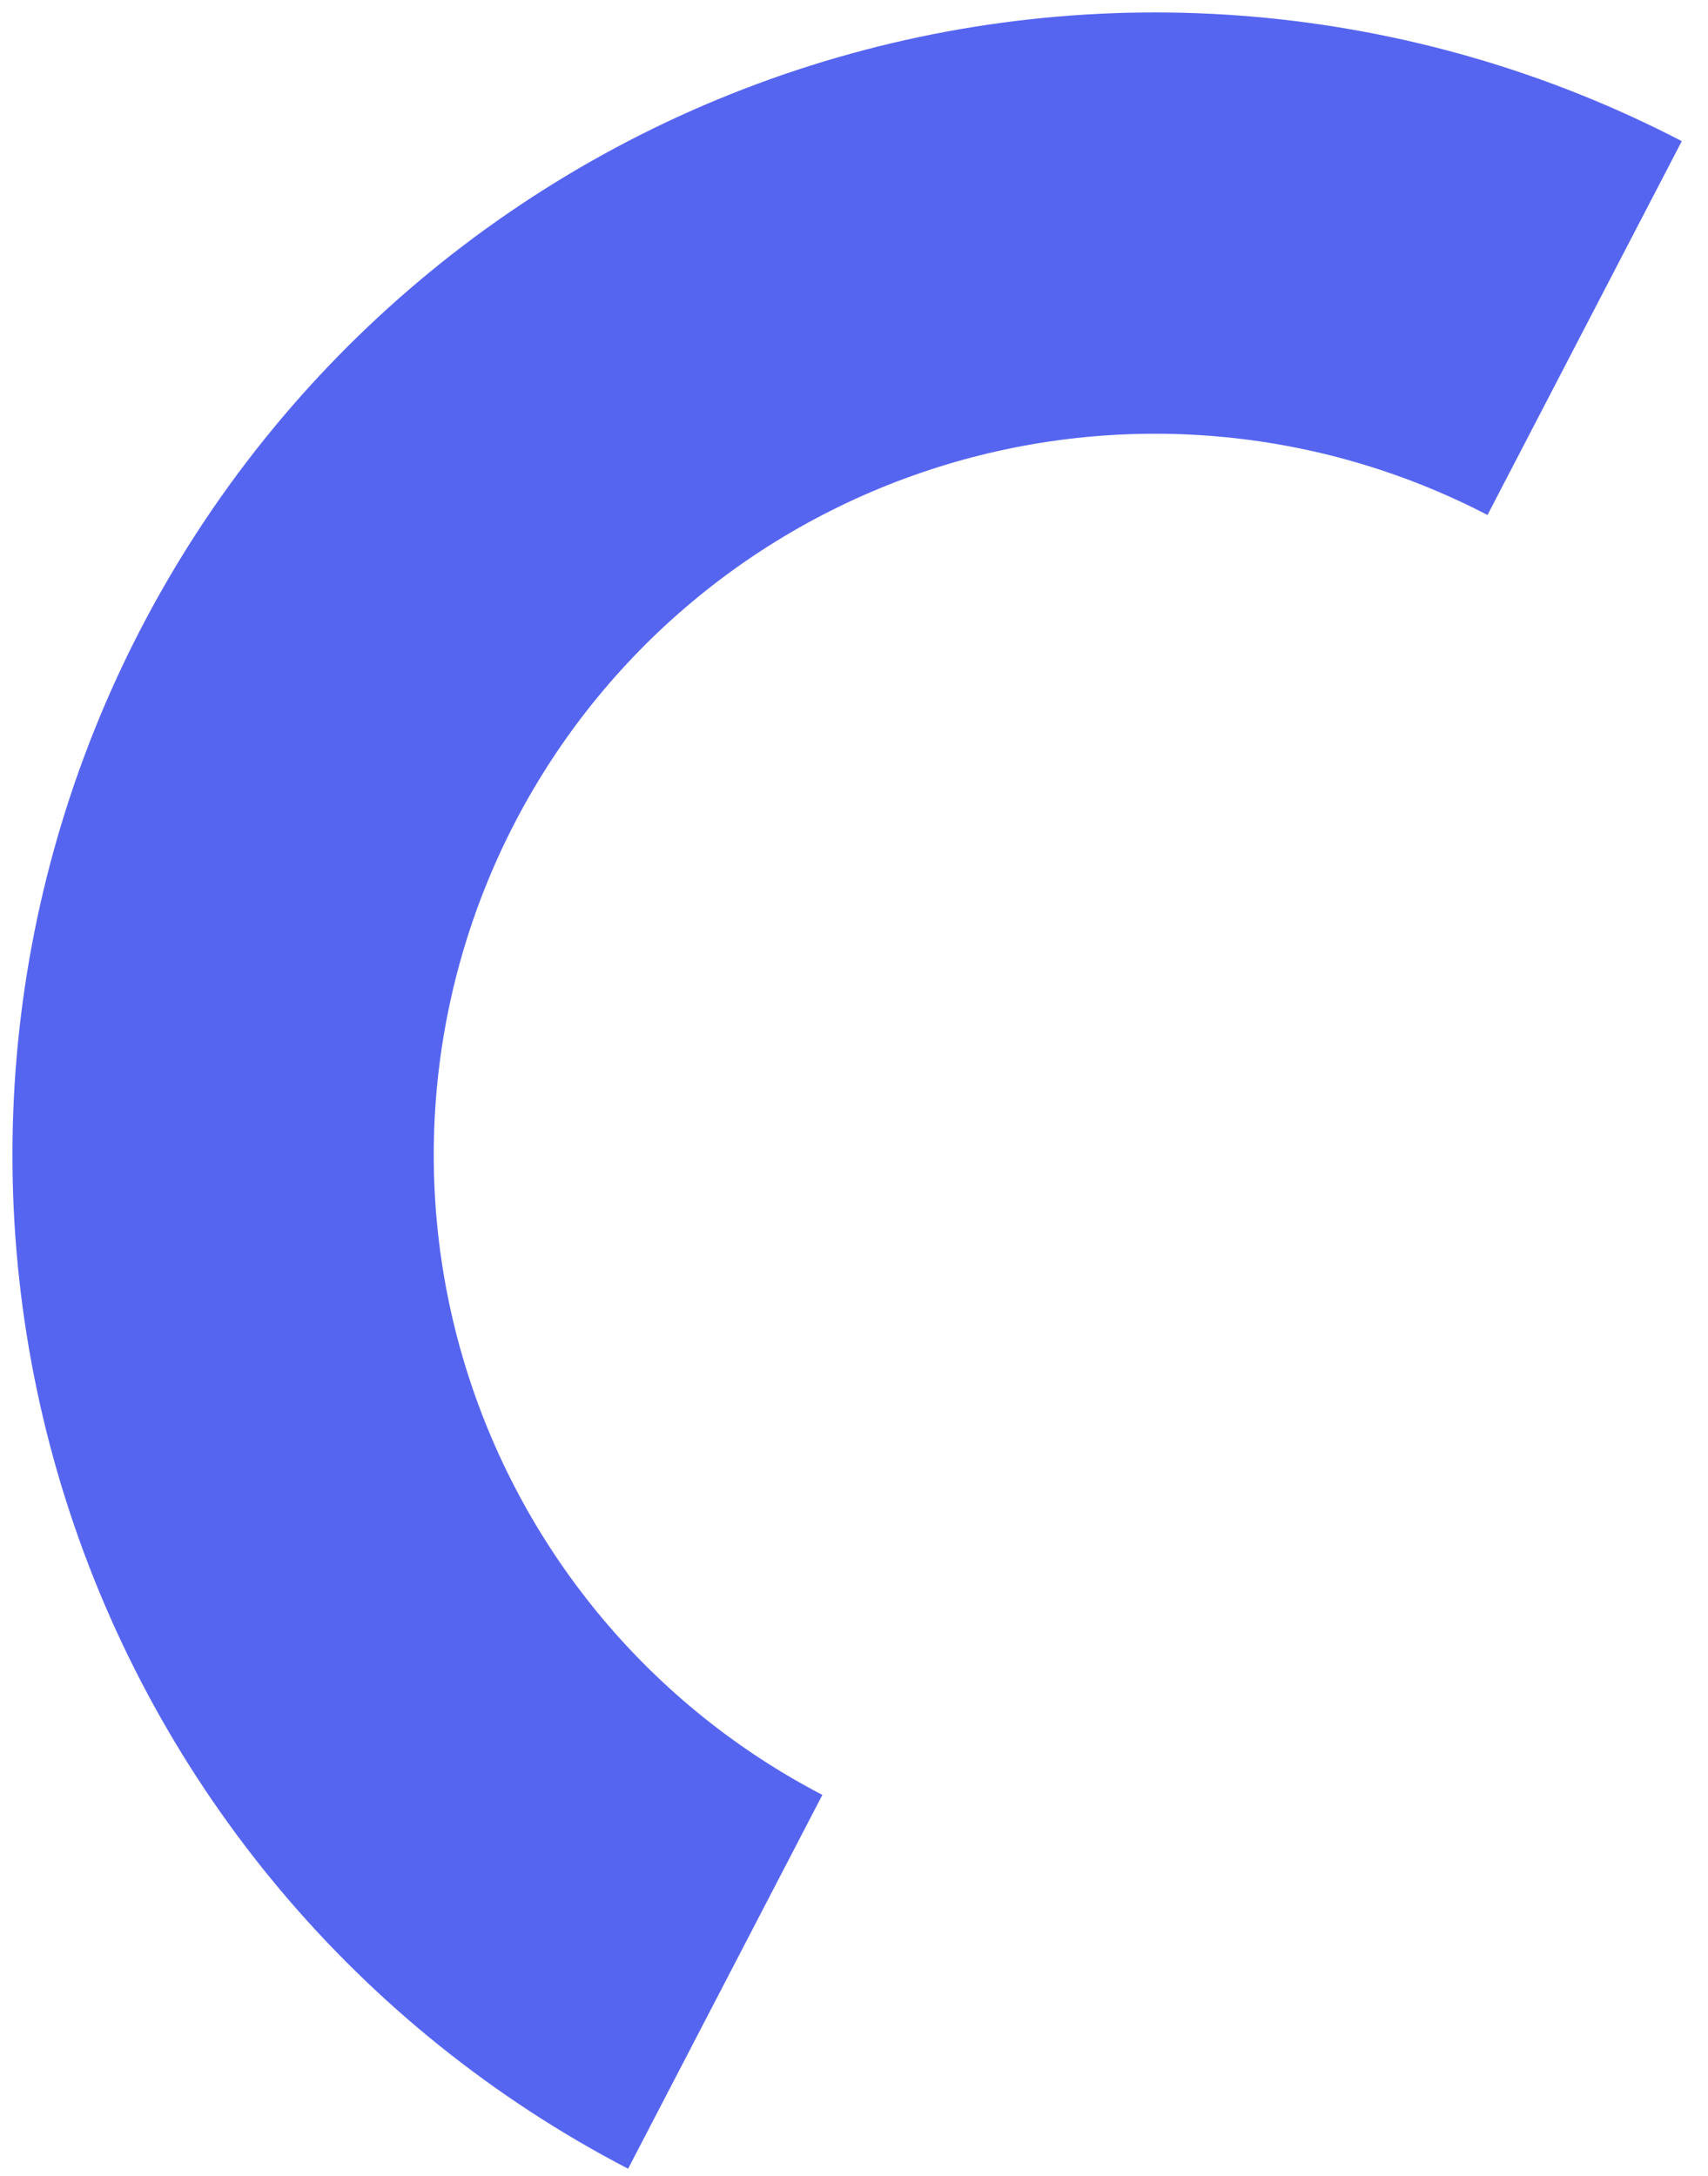
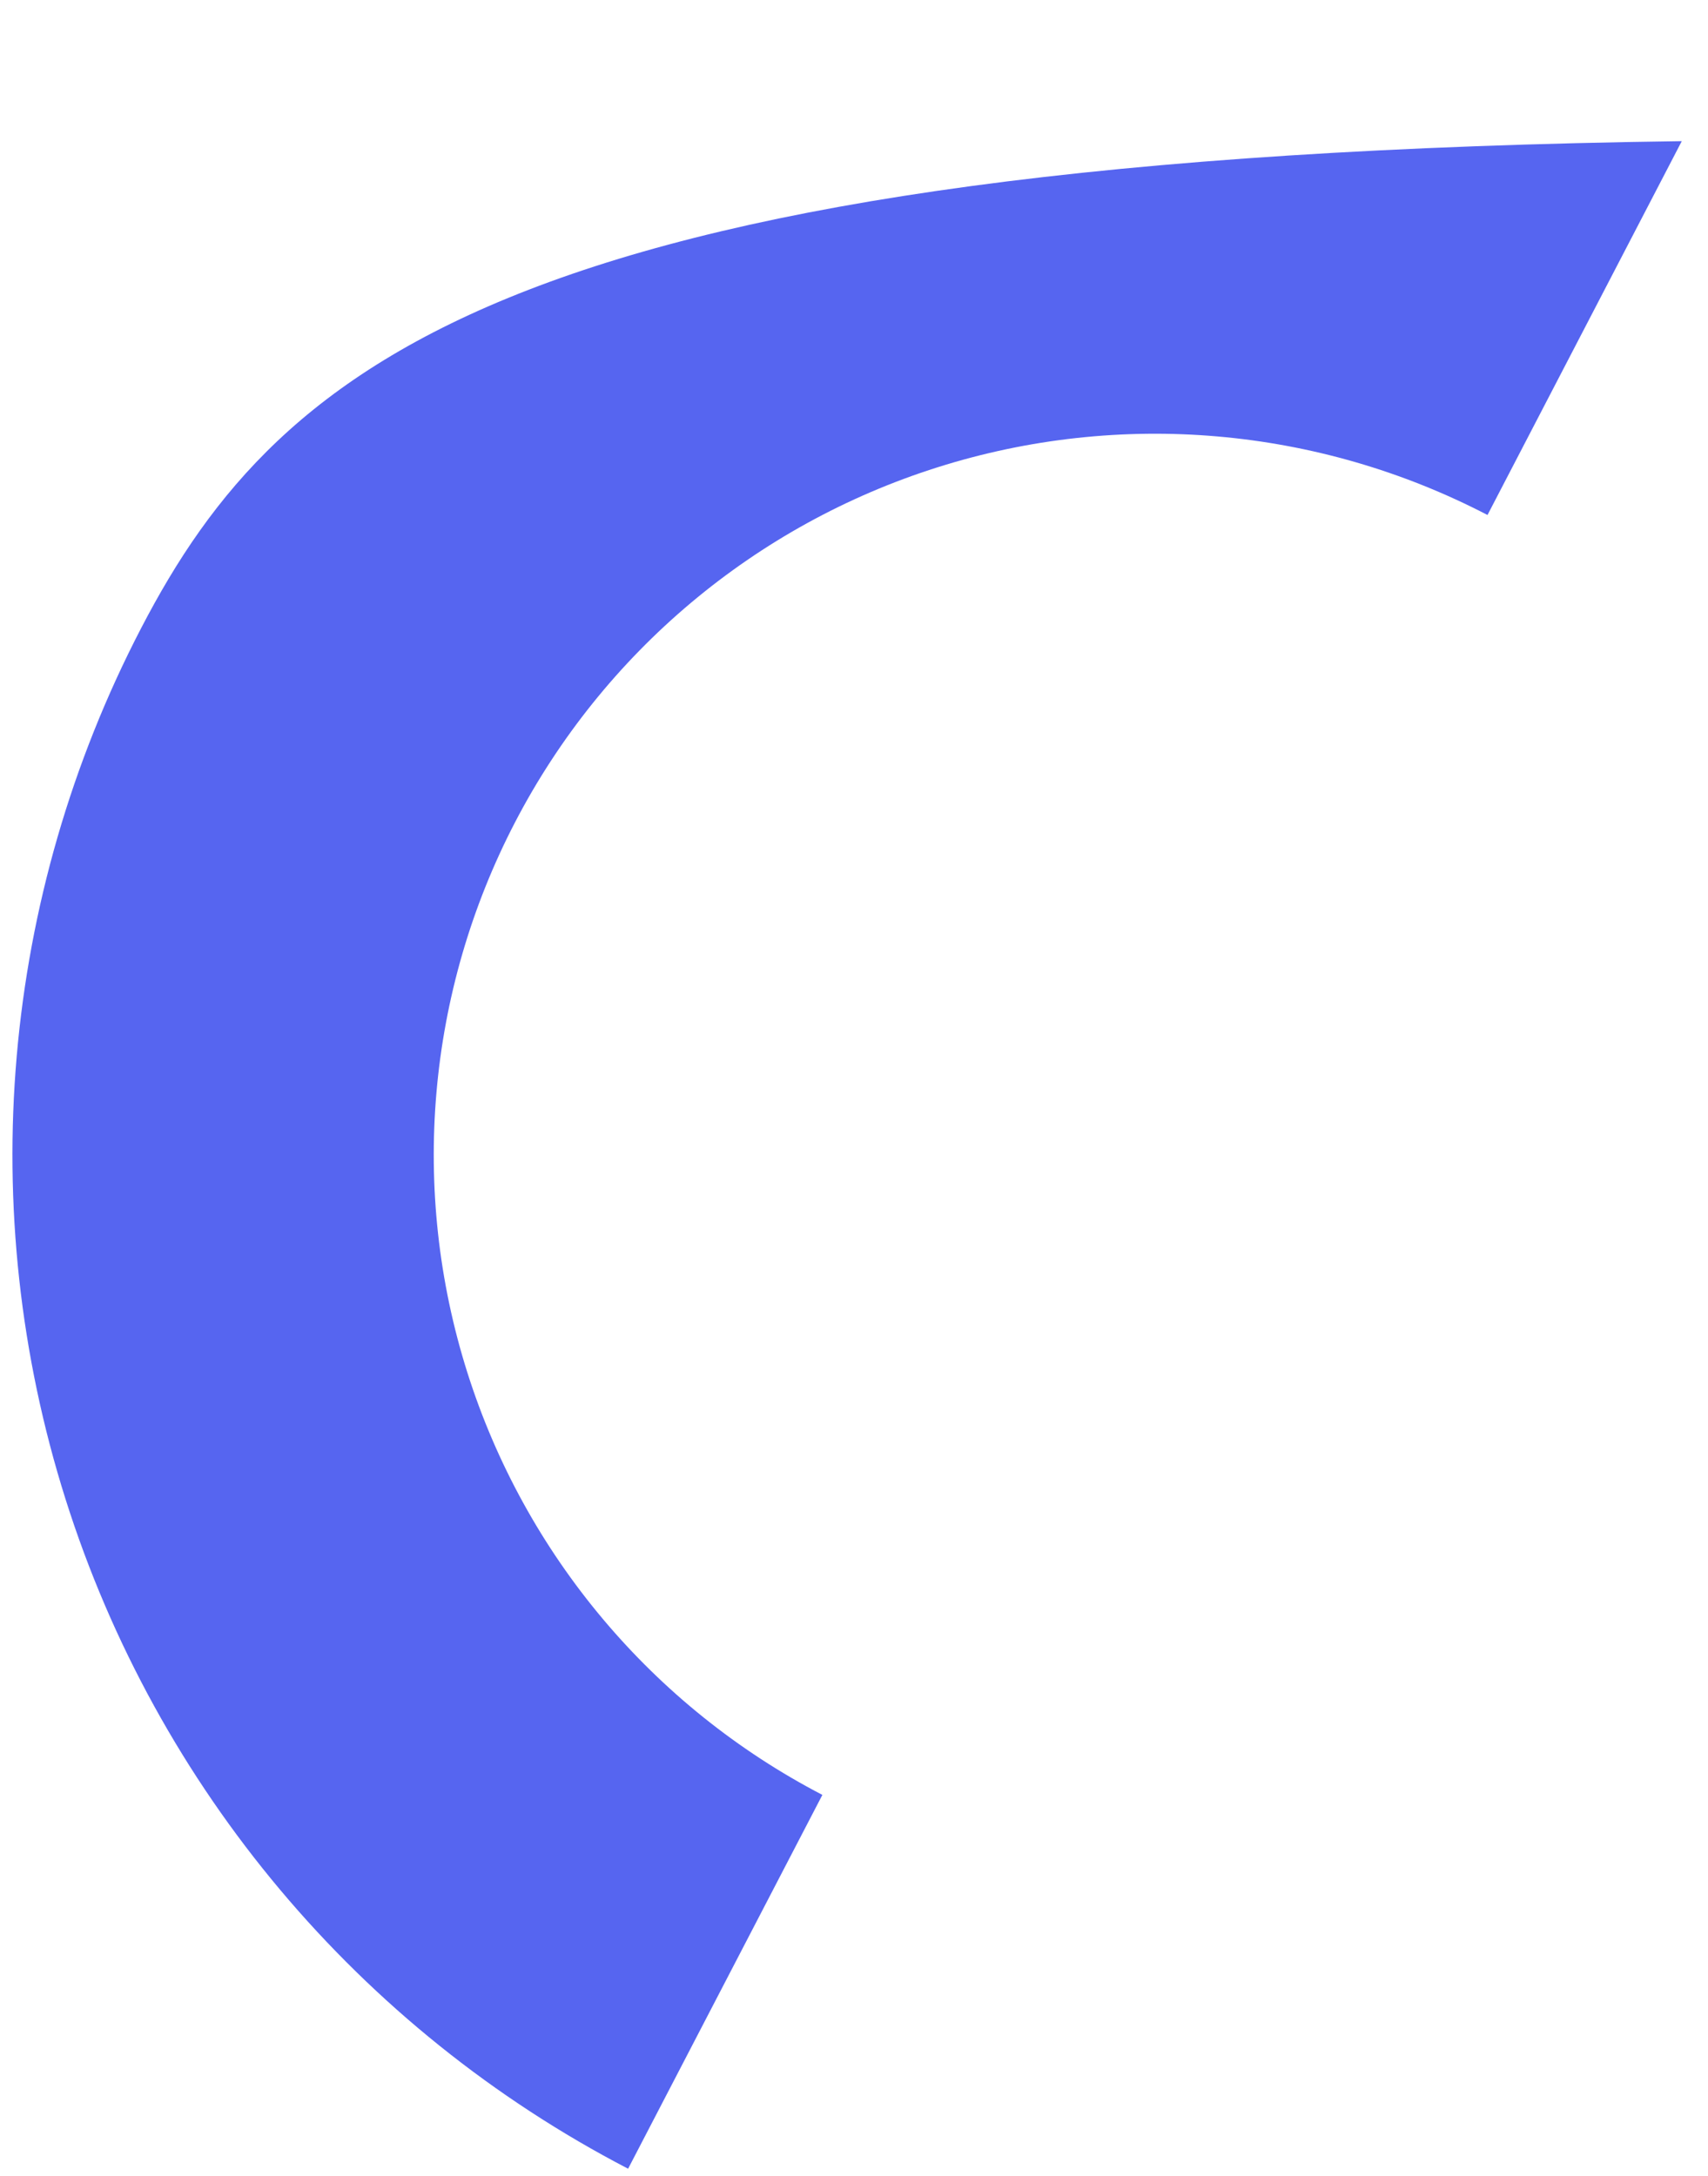
<svg xmlns="http://www.w3.org/2000/svg" width="62" height="79" viewBox="0 0 62 79" fill="none">
-   <path d="M61.048 5.124C51.288 0.052 39.913 -0.935 29.426 2.38C18.938 5.694 10.196 13.04 5.124 22.8C0.052 32.56 -0.935 43.935 2.38 54.422C5.695 64.91 13.04 73.652 22.8 78.724L29.852 65.154C23.691 61.952 19.055 56.434 16.962 49.814C14.87 43.193 15.493 36.013 18.694 29.852C21.896 23.691 27.414 19.054 34.035 16.962C40.655 14.869 47.835 15.492 53.996 18.694L61.048 5.124Z" fill="#5665F0" />
+   <path d="M61.048 5.124C18.938 5.694 10.196 13.04 5.124 22.8C0.052 32.56 -0.935 43.935 2.38 54.422C5.695 64.91 13.04 73.652 22.8 78.724L29.852 65.154C23.691 61.952 19.055 56.434 16.962 49.814C14.87 43.193 15.493 36.013 18.694 29.852C21.896 23.691 27.414 19.054 34.035 16.962C40.655 14.869 47.835 15.492 53.996 18.694L61.048 5.124Z" fill="#5665F0" />
</svg>